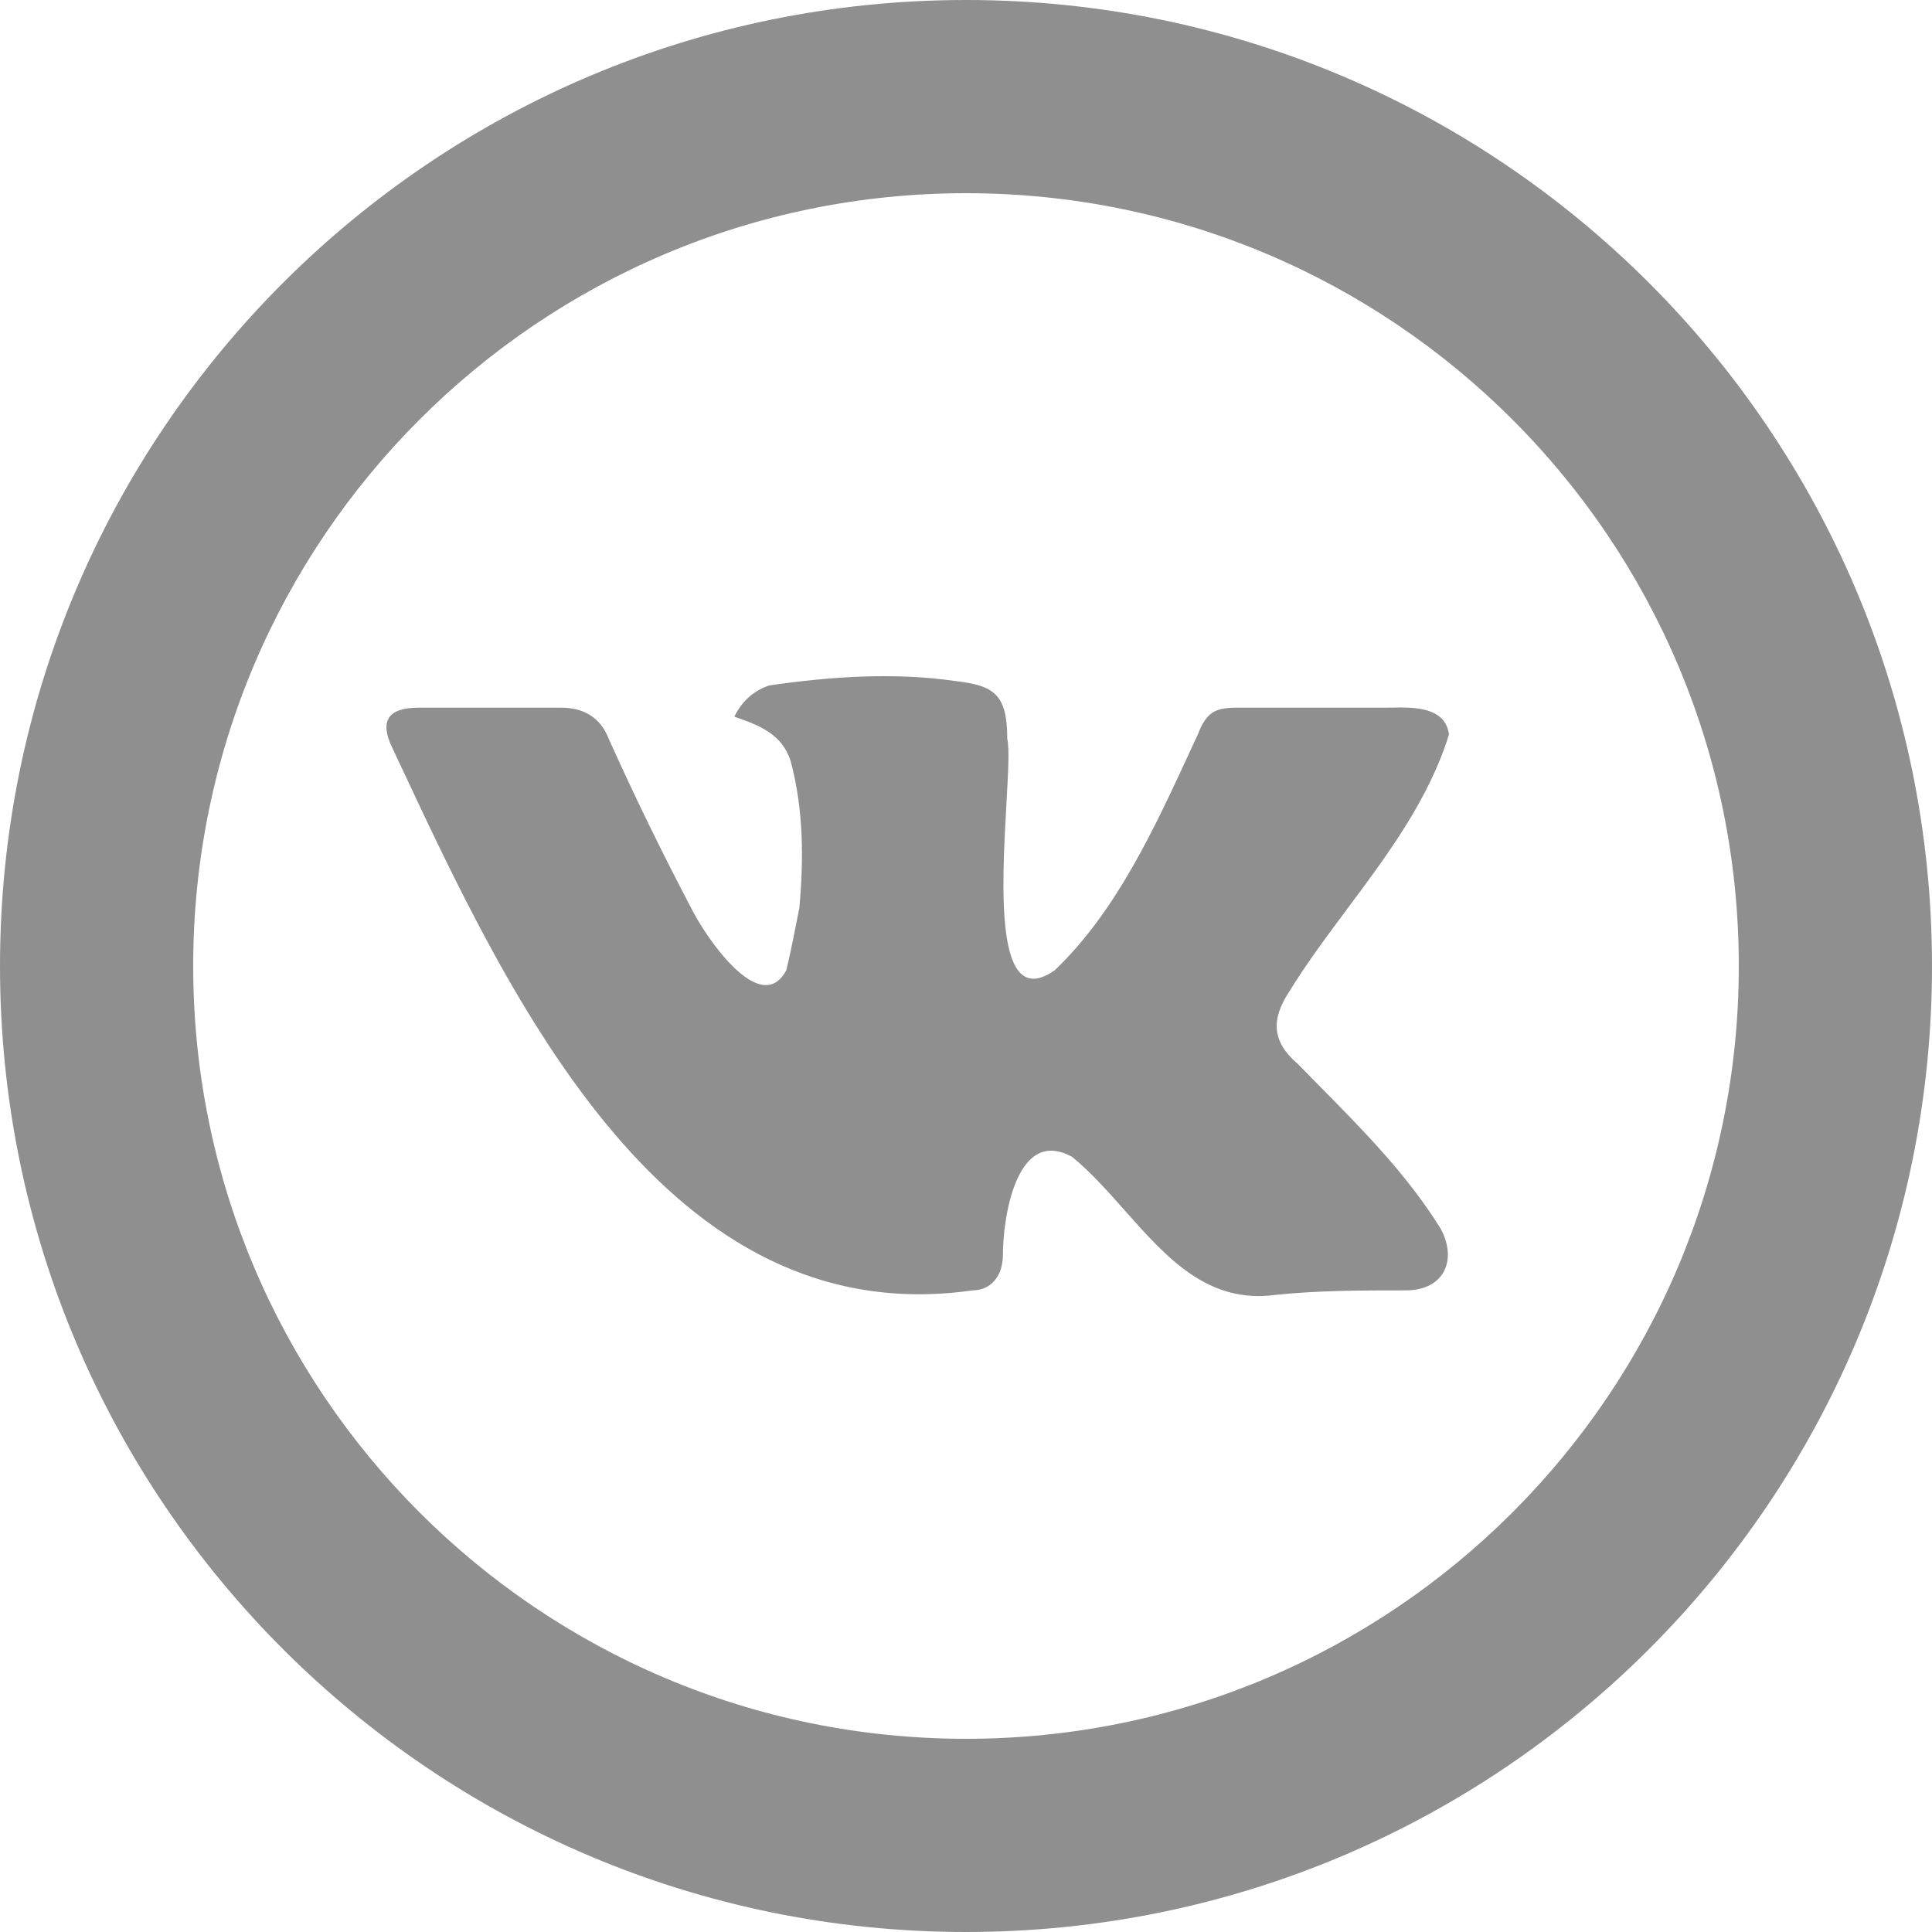
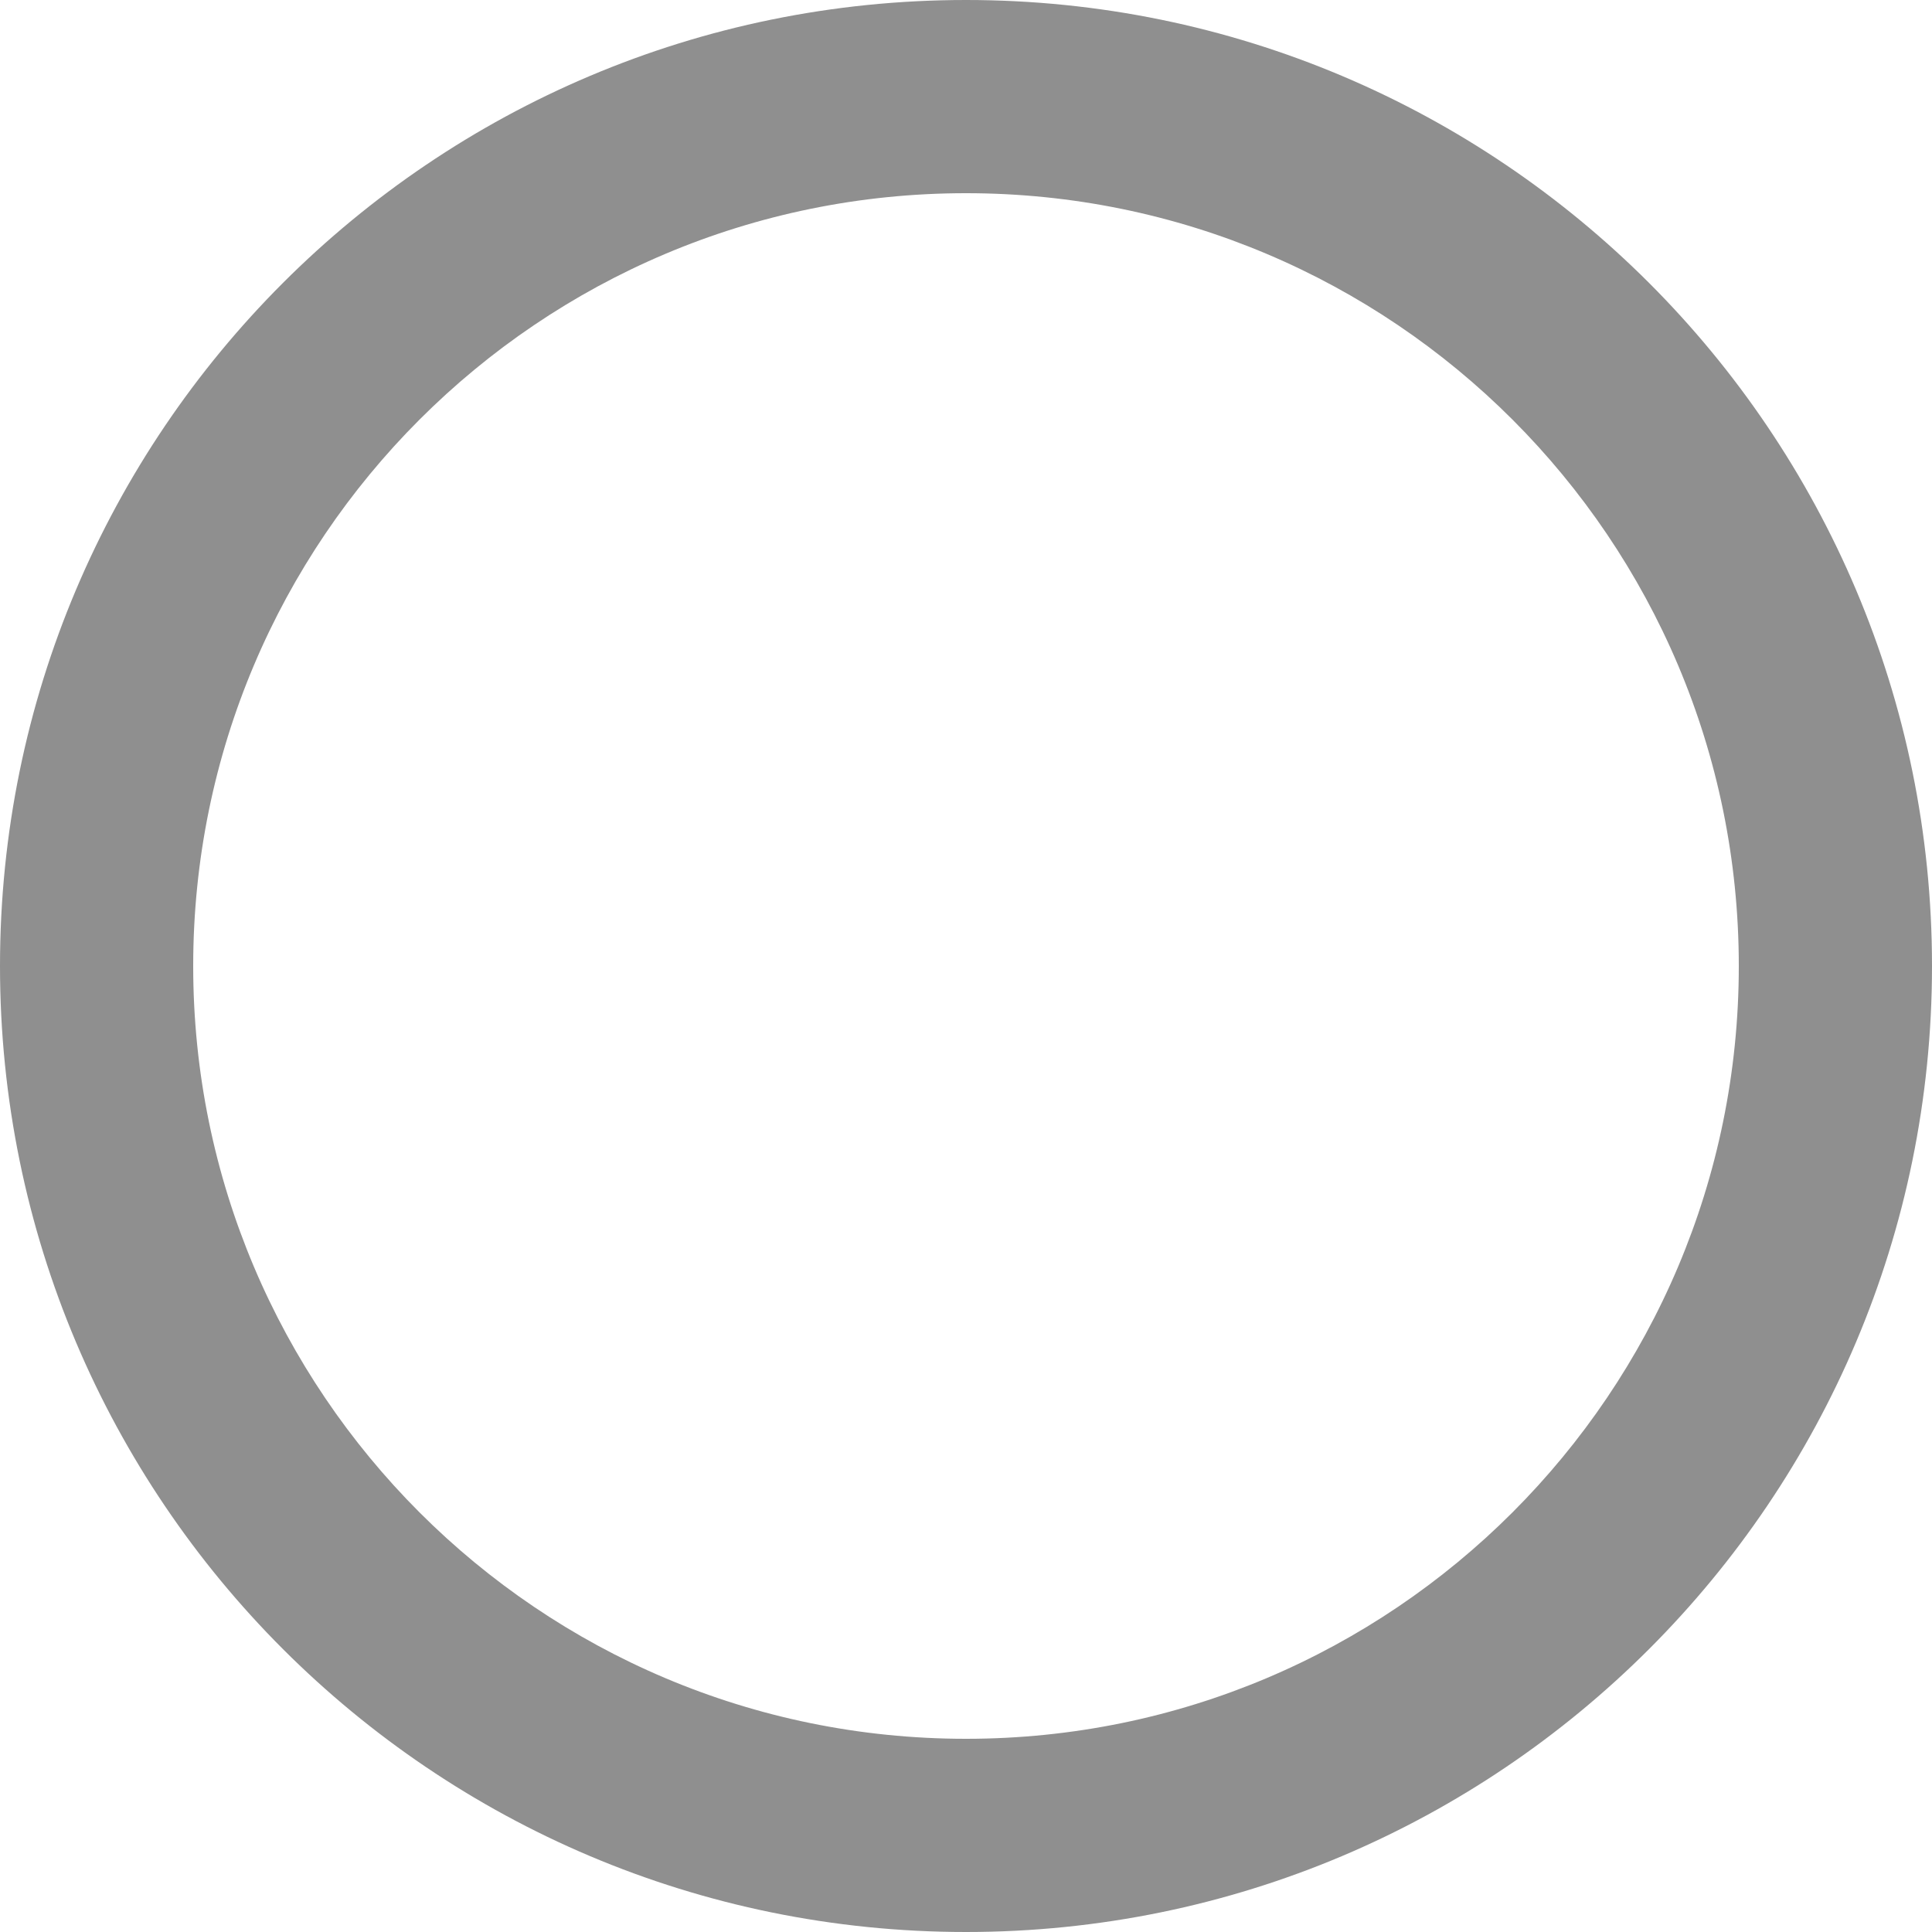
<svg xmlns="http://www.w3.org/2000/svg" width="20" height="20" viewBox="0 0 20 20" fill="none">
  <path fill-rule="evenodd" clip-rule="evenodd" d="M10 2C5.582 2 2 5.582 2 10C2 14.418 5.582 18 10 18C14.418 18 18 14.418 18 10C18 5.582 14.418 2 10 2ZM0 10C0 4.477 4.477 0 10 0C15.523 0 20 4.477 20 10C20 15.523 15.523 20 10 20C4.477 20 0 15.523 0 10Z" fill="#8F8F8F" />
-   <path fill-rule="evenodd" clip-rule="evenodd" d="M14.552 13.358C14.103 13.358 13.655 13.358 13.207 13.404C12.505 13.502 12.076 13.018 11.644 12.531C11.469 12.334 11.294 12.136 11.1 11.977C10.517 11.654 10.382 12.621 10.382 12.989C10.382 13.22 10.248 13.358 10.068 13.358C6.903 13.809 5.289 10.364 4.129 7.886C4.106 7.837 4.083 7.789 4.061 7.741C3.926 7.465 4.016 7.326 4.33 7.326H5.809C6.033 7.326 6.213 7.419 6.302 7.649C6.571 8.247 6.84 8.8 7.154 9.398C7.289 9.675 7.871 10.549 8.14 10.043C8.185 9.859 8.23 9.629 8.275 9.398V9.398C8.32 8.892 8.32 8.385 8.185 7.879C8.096 7.603 7.871 7.511 7.602 7.419C7.692 7.234 7.827 7.142 7.961 7.096C8.589 7.004 9.261 6.958 9.889 7.05C10.292 7.096 10.427 7.188 10.427 7.649C10.451 7.748 10.436 8.009 10.418 8.328C10.37 9.195 10.297 10.481 10.92 10.043C11.559 9.431 11.954 8.57 12.338 7.736C12.359 7.692 12.379 7.647 12.4 7.603C12.489 7.372 12.579 7.326 12.803 7.326H14.328C14.351 7.326 14.377 7.326 14.404 7.325C14.633 7.321 14.96 7.314 15 7.603C14.792 8.274 14.367 8.845 13.947 9.408C13.734 9.694 13.522 9.978 13.341 10.273C13.162 10.549 13.162 10.78 13.431 11.01C13.508 11.089 13.585 11.167 13.662 11.245C14.121 11.71 14.565 12.161 14.91 12.713C15.09 13.036 14.955 13.358 14.552 13.358Z" fill="#8F8F8F" />
</svg>